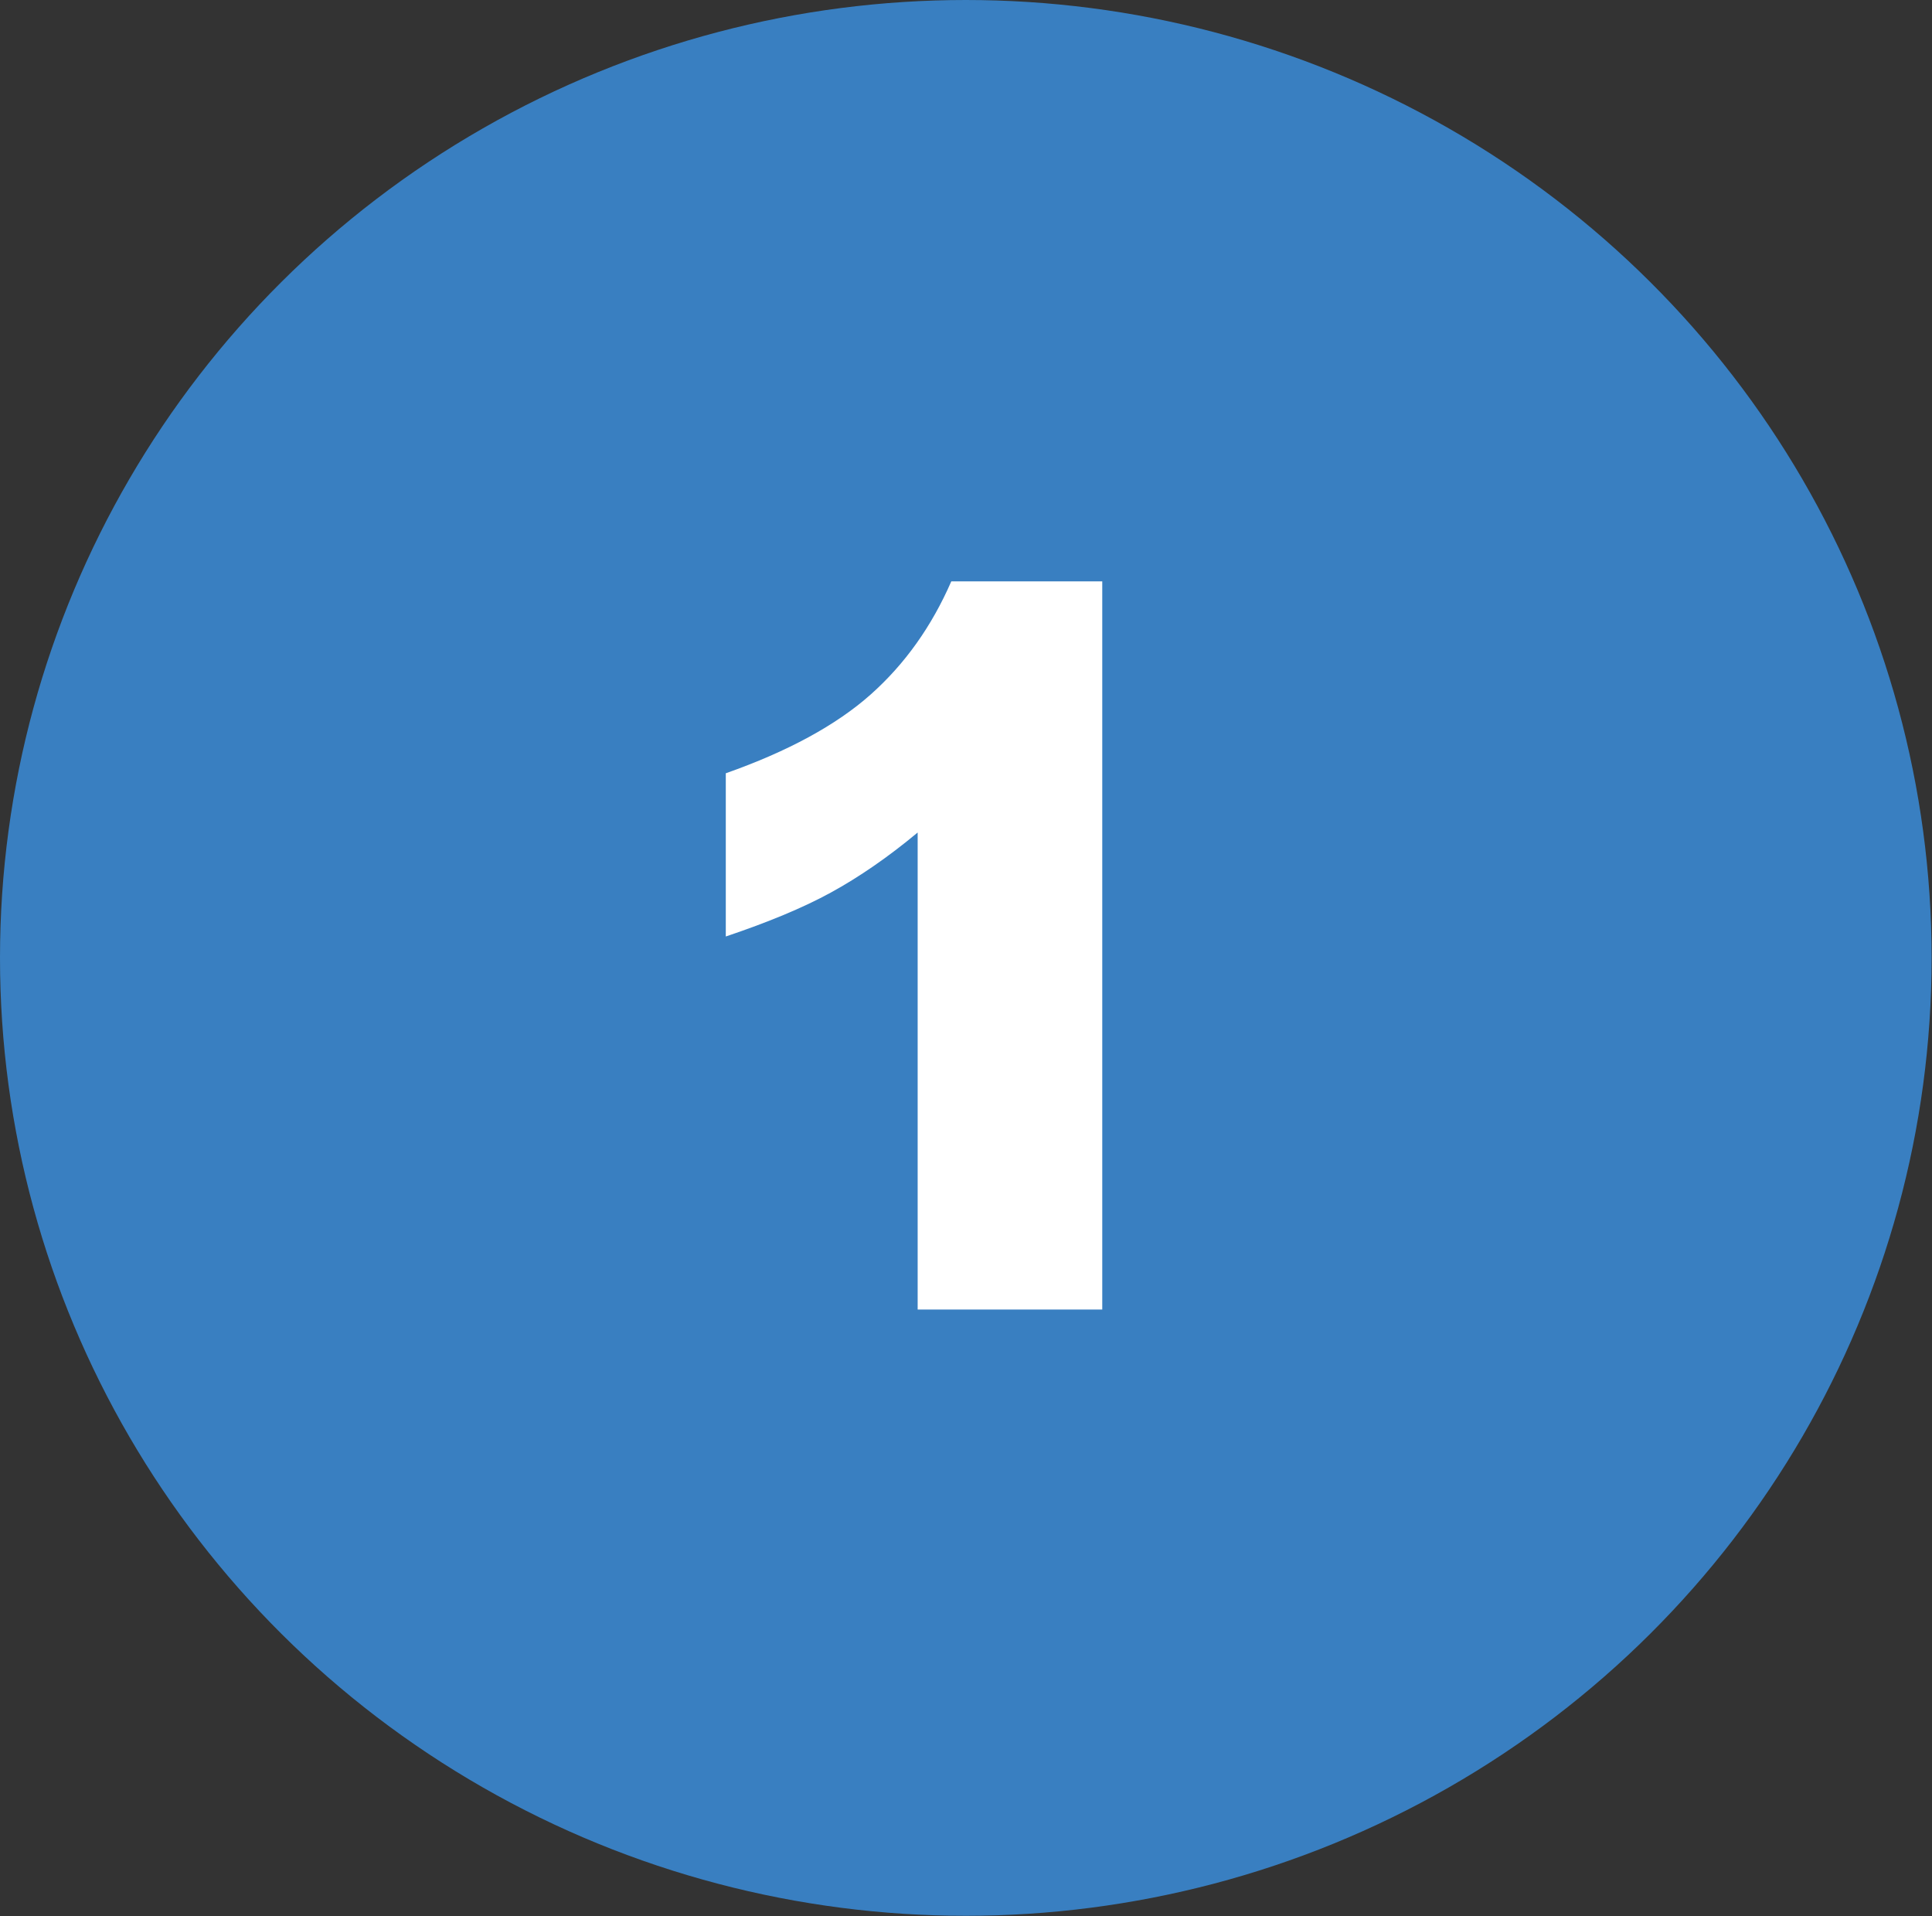
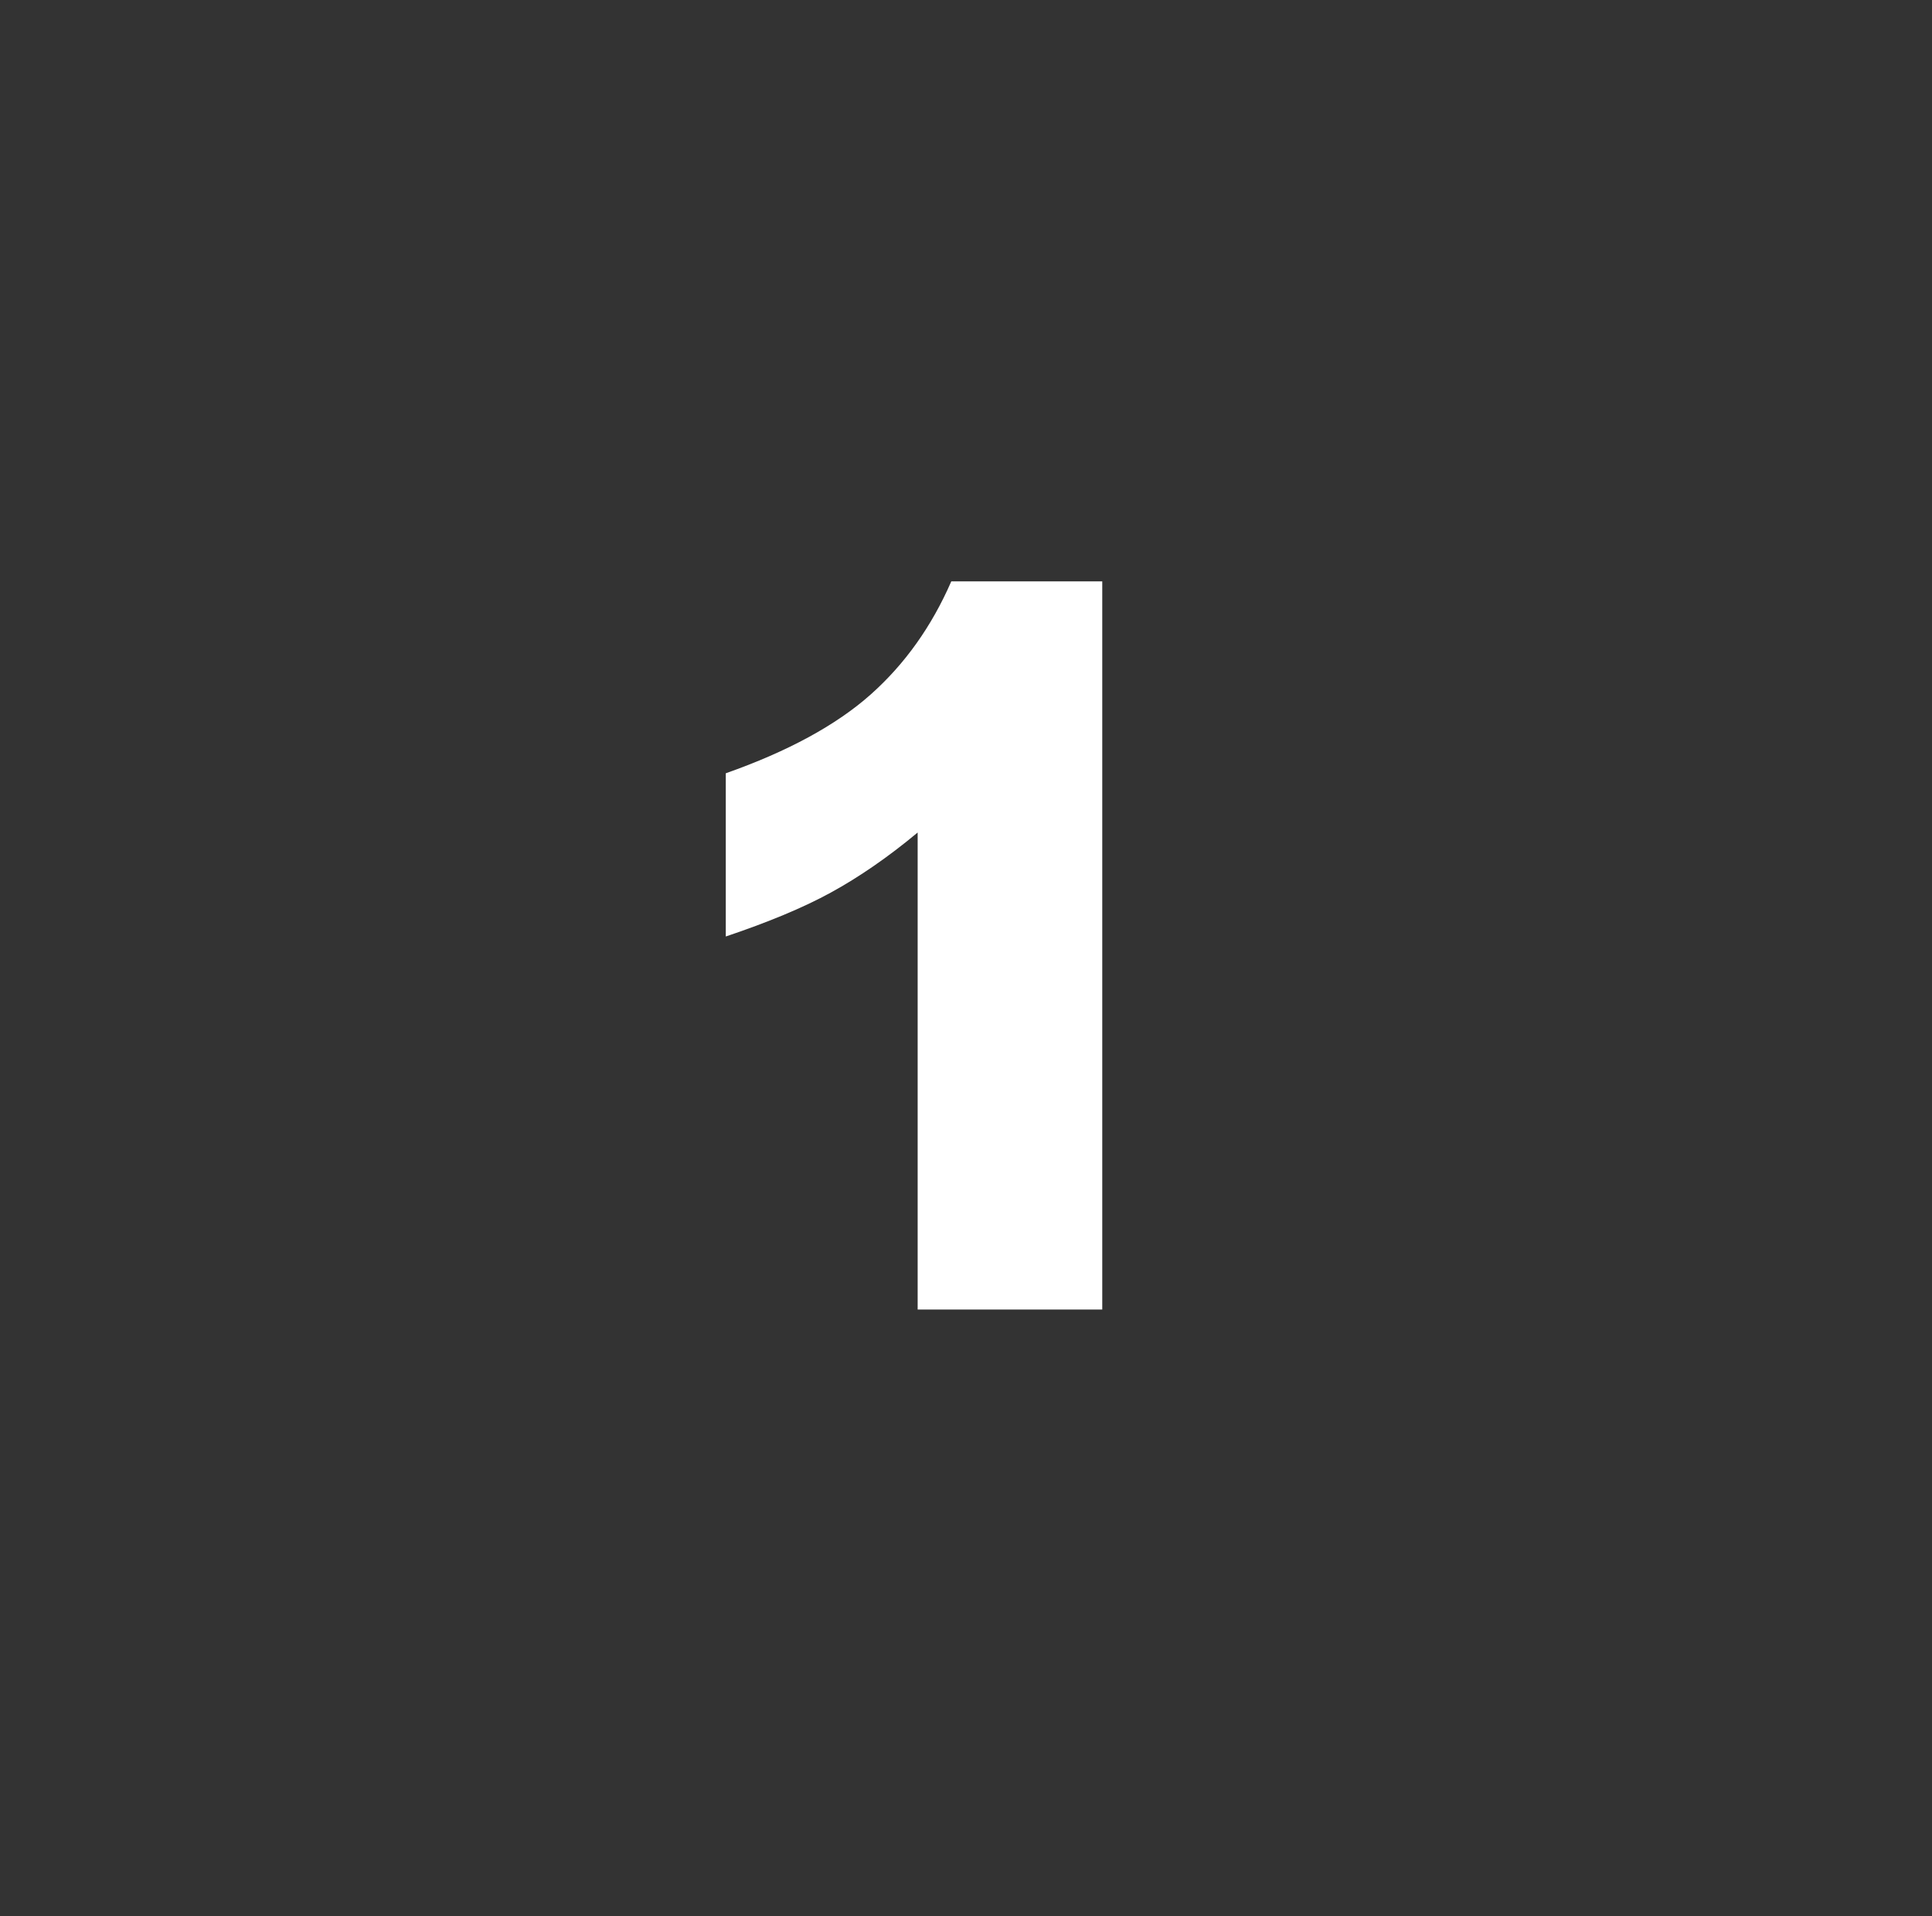
<svg xmlns="http://www.w3.org/2000/svg" id="Capa_2" viewBox="0 0 50.55 50.13">
  <rect x="0" y="0" width="50.55" height="50.13" fill="#333333" stroke="none" />
  <defs>
    <style>.cls-1{fill:#397fc1;}.cls-2{fill:#fff;}</style>
  </defs>
  <g id="Layer_1">
-     <ellipse class="cls-1" cx="25.27" cy="25.06" rx="25.27" ry="25.06" />
    <path class="cls-2" d="M28.84,15.22v19.04h-4.83v-12.48c-.78.65-1.54,1.17-2.27,1.57s-1.65.78-2.75,1.15v-4.27c1.62-.57,2.89-1.26,3.79-2.06.9-.8,1.6-1.79,2.11-2.96h3.95Z" />
  </g>
</svg>